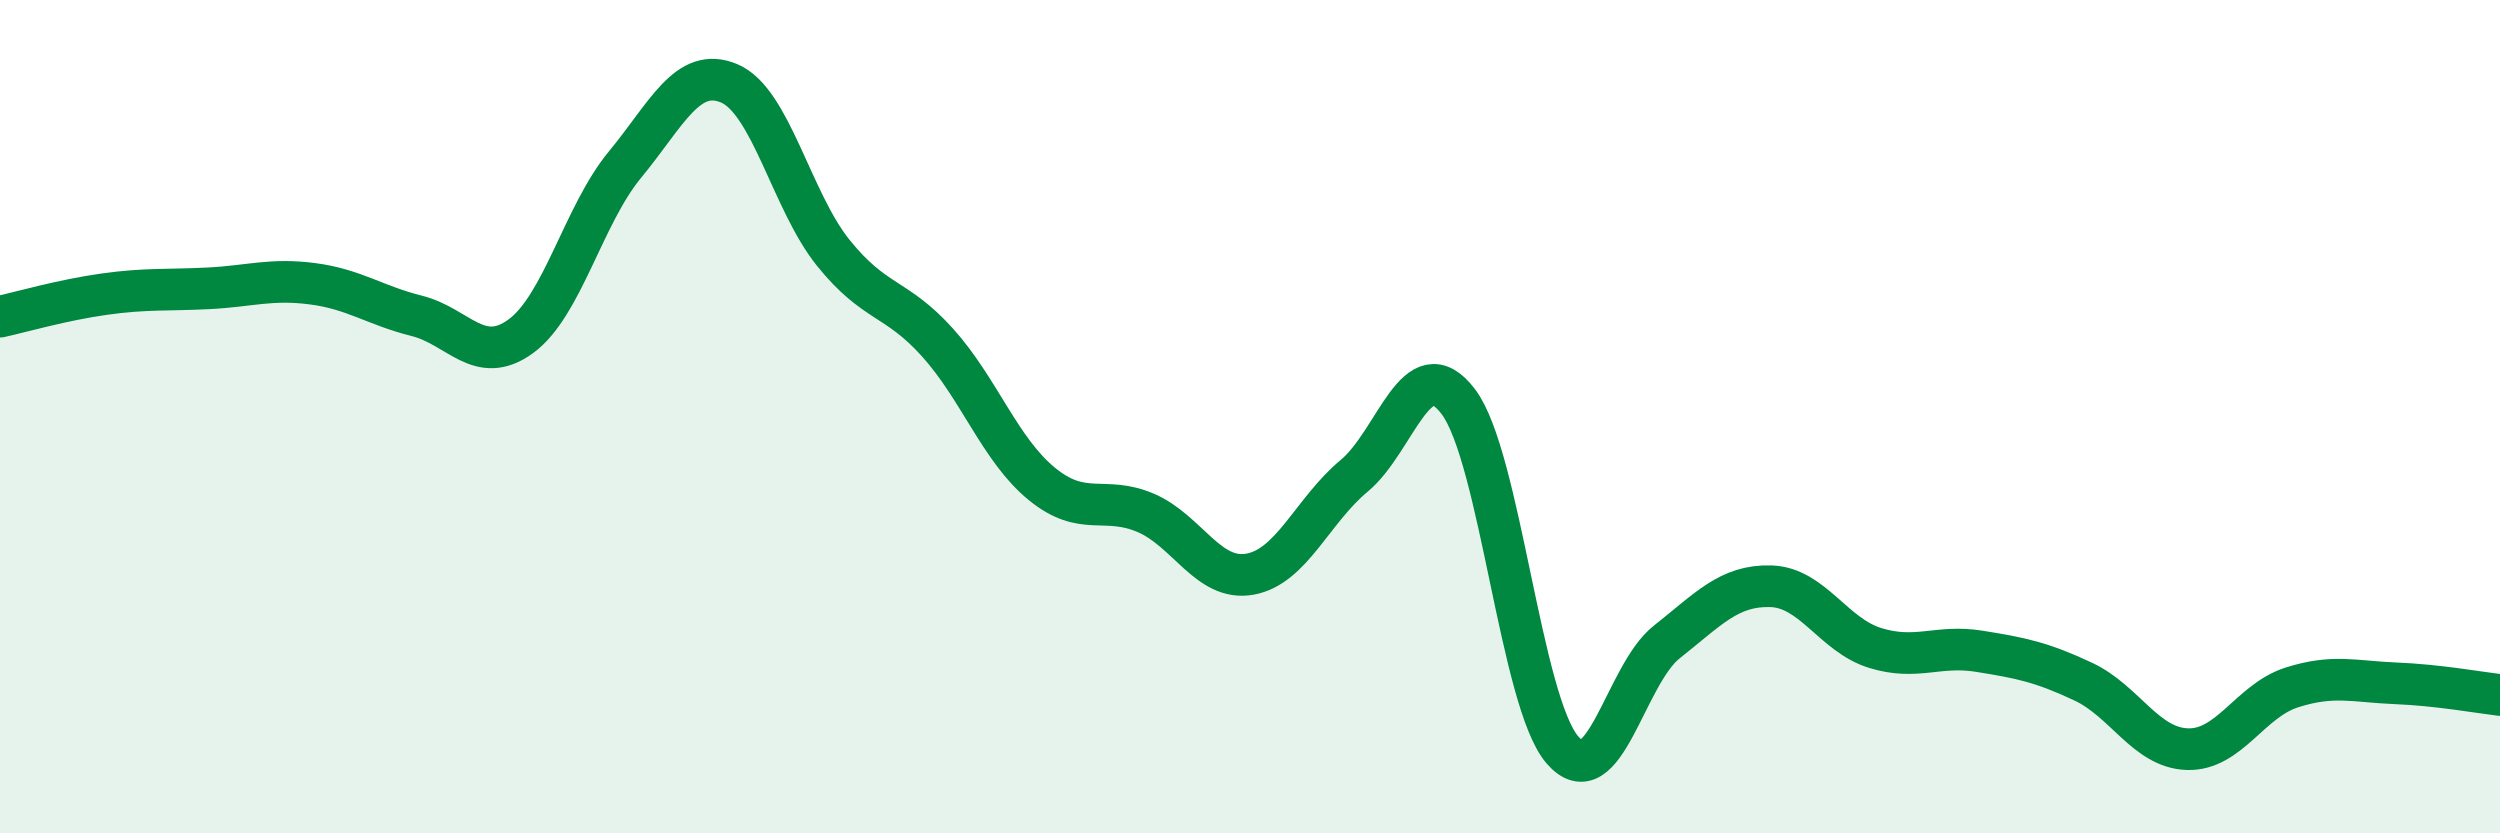
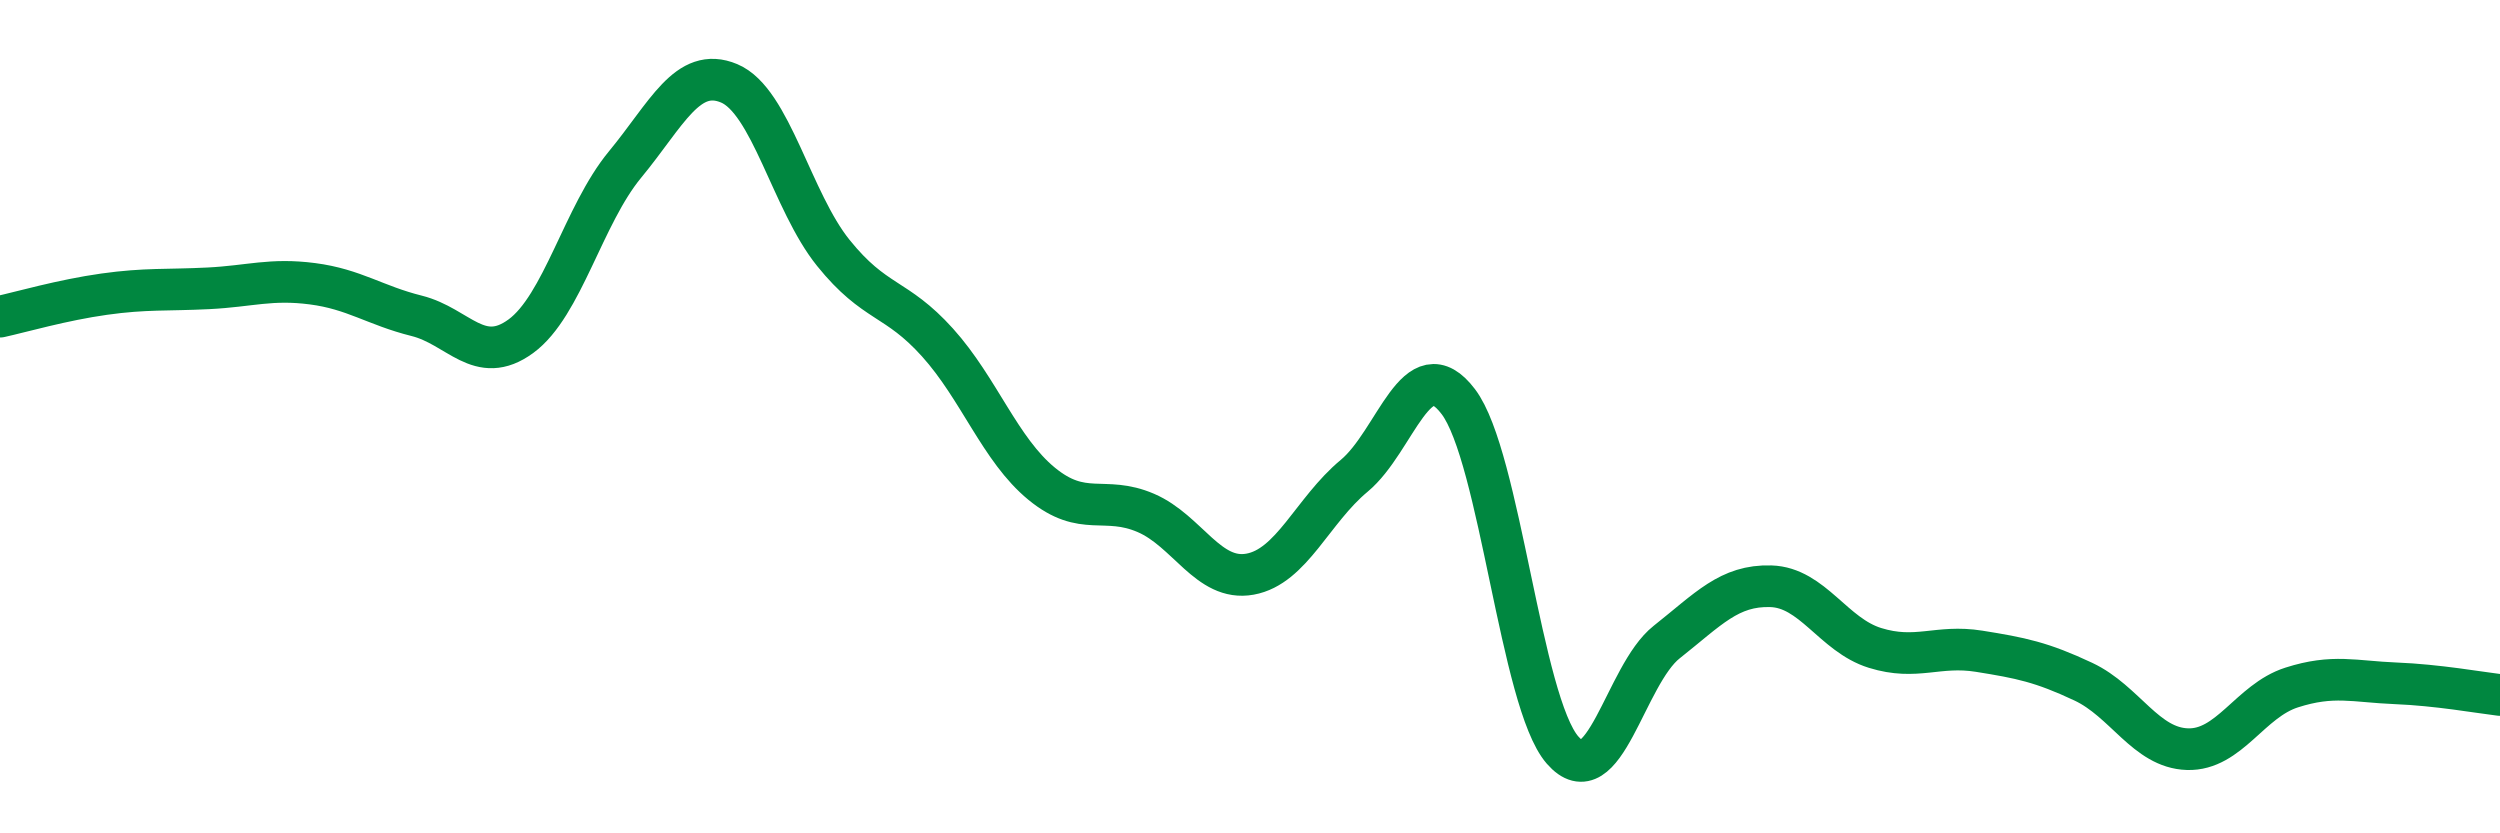
<svg xmlns="http://www.w3.org/2000/svg" width="60" height="20" viewBox="0 0 60 20">
-   <path d="M 0,7.6 C 0.5,7.49 1.5,7.2 2.5,7.06 C 3.5,6.92 4,6.97 5,6.92 C 6,6.87 6.5,6.68 7.5,6.81 C 8.5,6.94 9,7.33 10,7.58 C 11,7.83 11.5,8.8 12.5,8.07 C 13.5,7.34 14,5.16 15,3.95 C 16,2.74 16.5,1.58 17.5,2 C 18.5,2.42 19,4.83 20,6.07 C 21,7.31 21.5,7.11 22.5,8.22 C 23.5,9.33 24,10.79 25,11.61 C 26,12.43 26.5,11.88 27.5,12.31 C 28.5,12.74 29,13.96 30,13.78 C 31,13.6 31.5,12.25 32.5,11.42 C 33.5,10.59 34,8.32 35,9.64 C 36,10.96 36.5,16.85 37.5,18 C 38.5,19.15 39,16.2 40,15.41 C 41,14.62 41.5,14.04 42.5,14.07 C 43.5,14.1 44,15.24 45,15.55 C 46,15.86 46.5,15.47 47.5,15.63 C 48.5,15.79 49,15.89 50,16.36 C 51,16.83 51.5,17.95 52.5,17.98 C 53.5,18.01 54,16.82 55,16.5 C 56,16.18 56.5,16.36 57.5,16.4 C 58.5,16.44 59.5,16.62 60,16.68L60 20L0 20Z" fill="#008740" opacity="0.1" stroke-linecap="round" stroke-linejoin="round" />
  <path d="M 0,7.6 C 0.5,7.49 1.5,7.2 2.5,7.06 C 3.5,6.92 4,6.97 5,6.92 C 6,6.87 6.5,6.68 7.5,6.81 C 8.5,6.94 9,7.33 10,7.58 C 11,7.83 11.5,8.8 12.5,8.07 C 13.5,7.34 14,5.16 15,3.95 C 16,2.74 16.5,1.58 17.5,2 C 18.5,2.42 19,4.83 20,6.07 C 21,7.31 21.5,7.11 22.5,8.22 C 23.5,9.33 24,10.79 25,11.61 C 26,12.43 26.5,11.88 27.5,12.31 C 28.5,12.74 29,13.96 30,13.78 C 31,13.6 31.5,12.25 32.5,11.42 C 33.5,10.59 34,8.32 35,9.64 C 36,10.96 36.5,16.85 37.5,18 C 38.5,19.15 39,16.2 40,15.41 C 41,14.62 41.5,14.04 42.5,14.07 C 43.5,14.1 44,15.24 45,15.55 C 46,15.86 46.5,15.47 47.5,15.63 C 48.5,15.79 49,15.89 50,16.36 C 51,16.83 51.5,17.95 52.5,17.98 C 53.5,18.01 54,16.82 55,16.5 C 56,16.18 56.5,16.36 57.5,16.4 C 58.5,16.44 59.5,16.62 60,16.68" stroke="#008740" stroke-width="1" fill="none" stroke-linecap="round" stroke-linejoin="round" />
</svg>